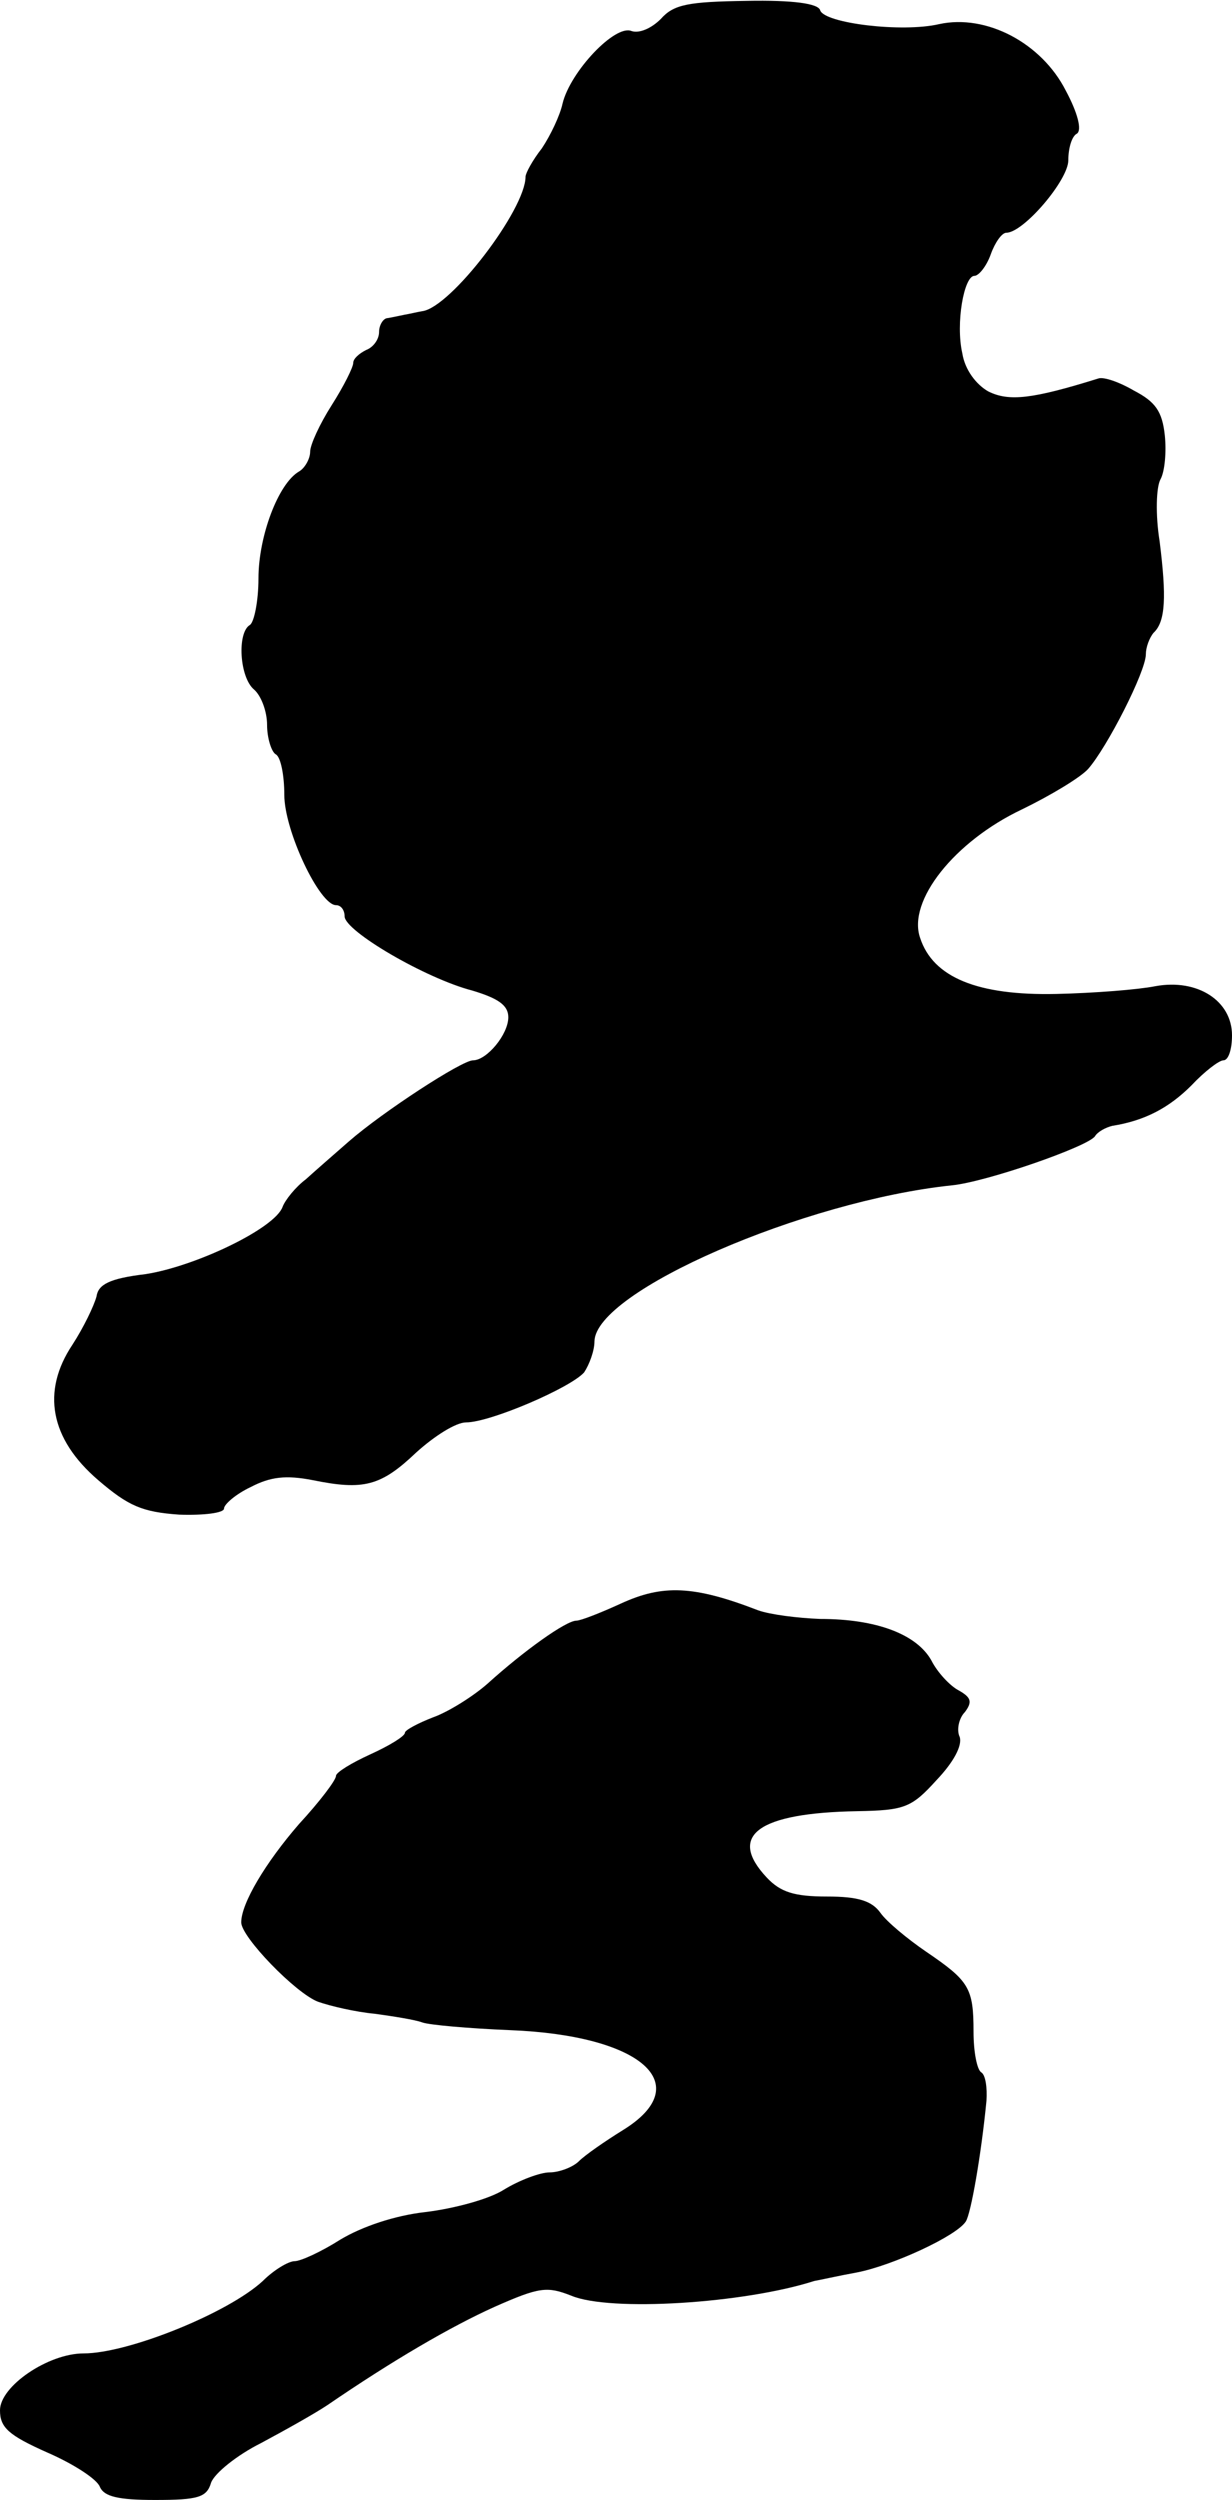
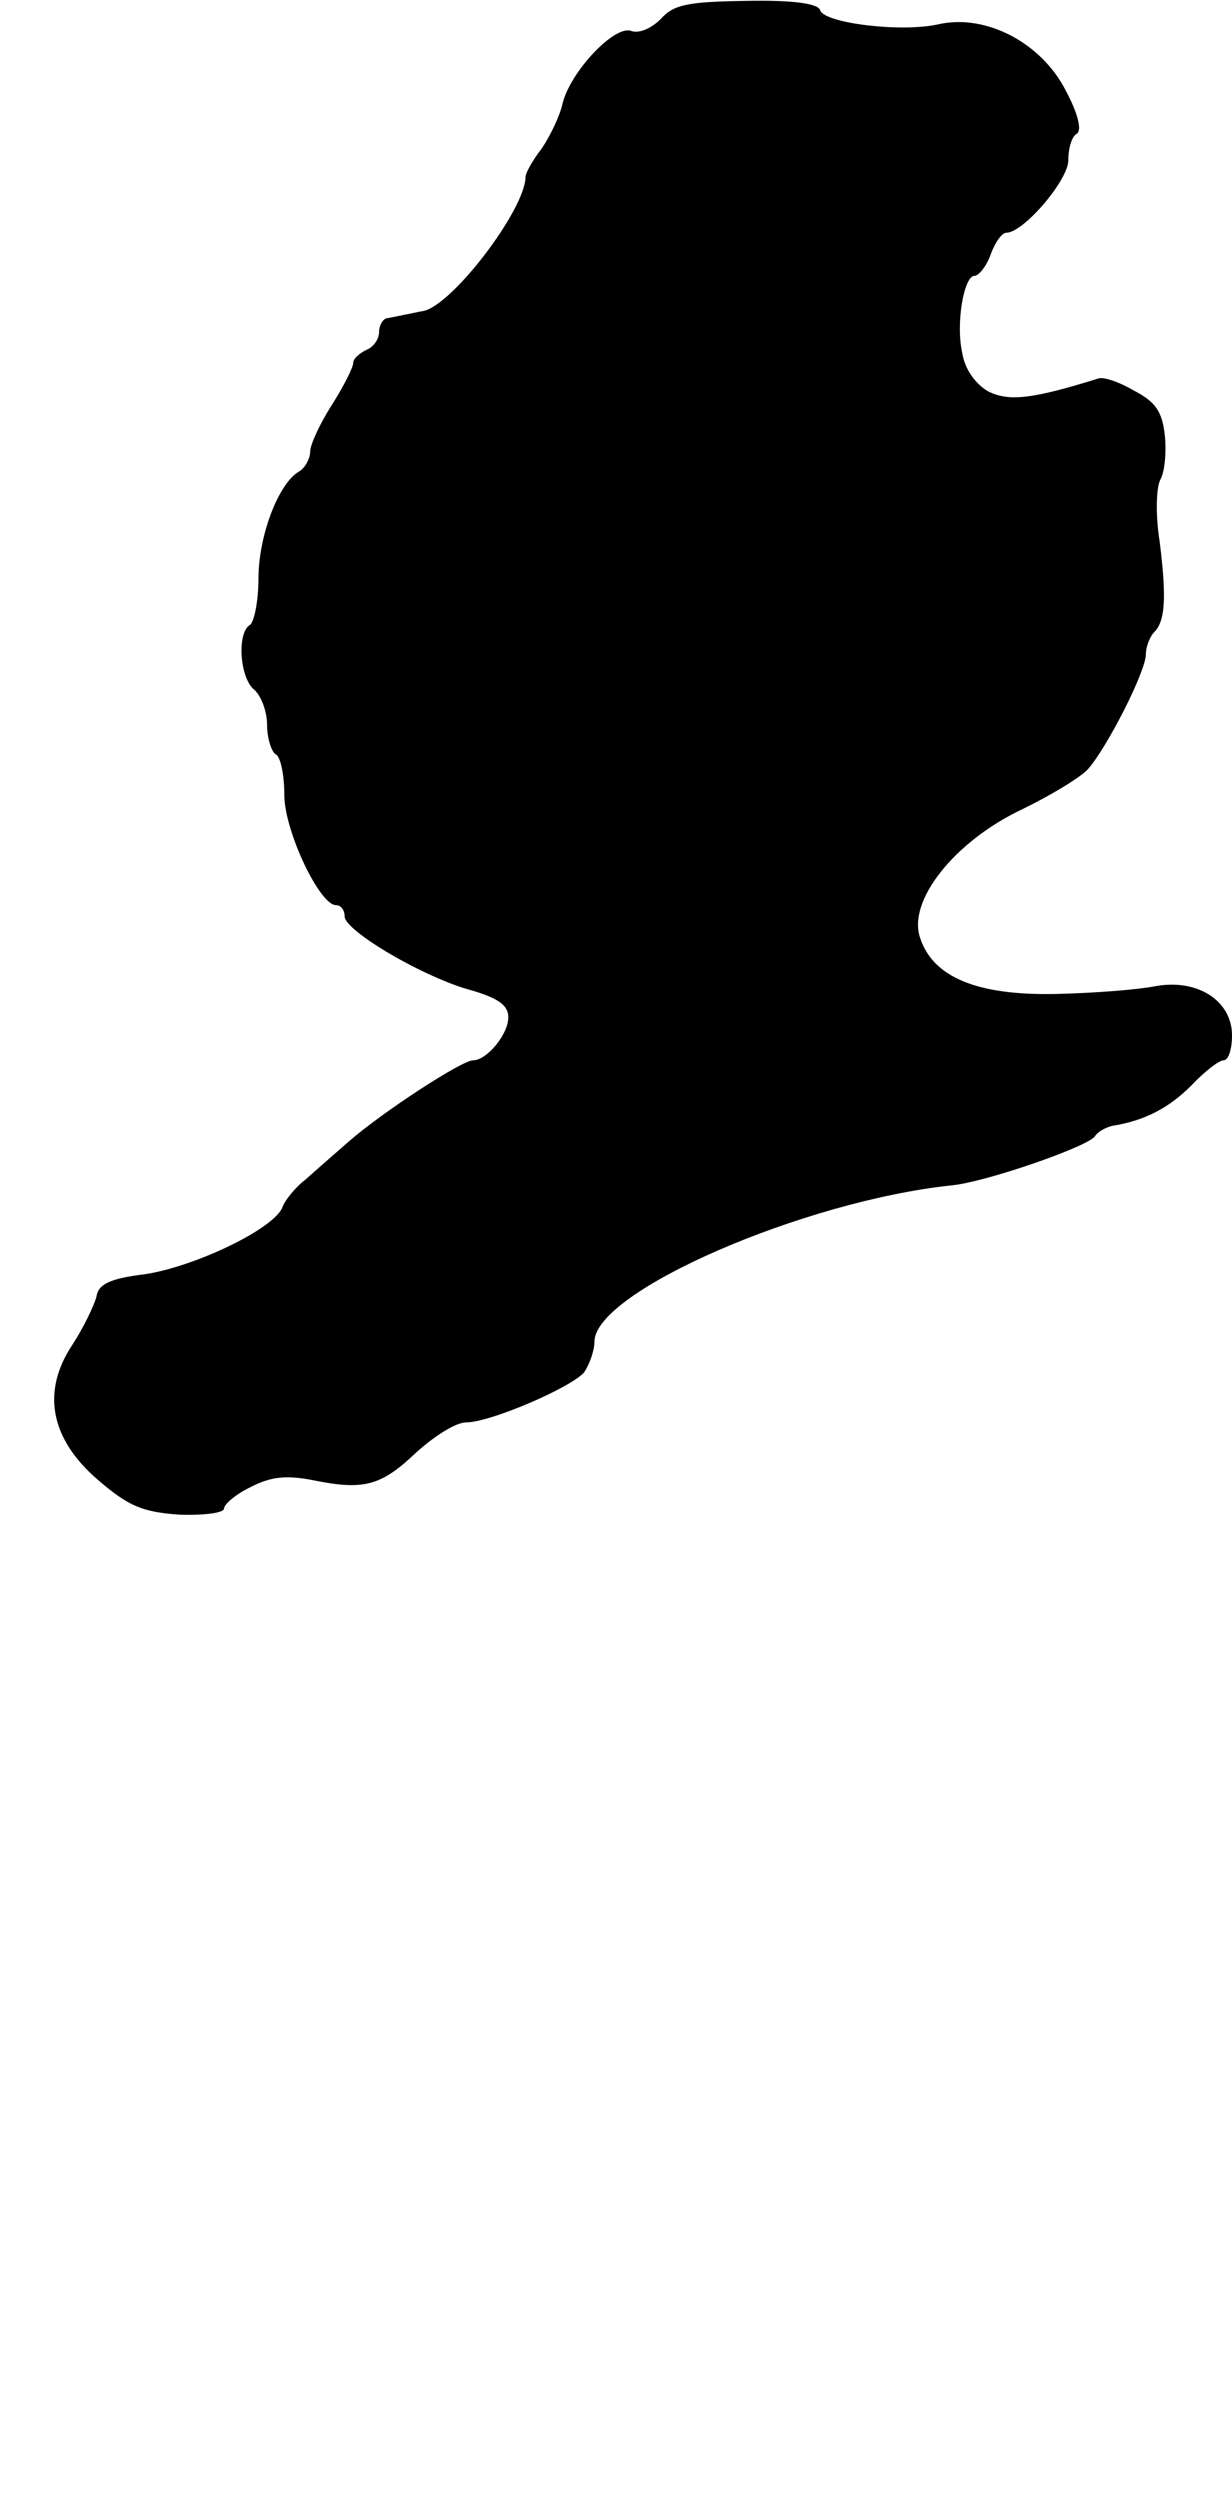
<svg xmlns="http://www.w3.org/2000/svg" version="1.0" width="143pt" height="290pt" viewBox="0 0 143 290" preserveAspectRatio="xMidYMid meet">
  <g transform="translate(0,290) scale(0.1,-0.1)" fill="#000000" stroke="none">
    <path d="M767 2878 c-11 -11 -25 -17 -34 -14 -19 8 -71 -47 -80 -84 -3 -14 -14 -37 -24 -52 -11 -14 -19 -29 -19 -33 0 -38 -87 -152 -120 -156 -6 -1 -14 -3 -20 -4 -5 -1 -14 -3 -20 -4 -5 0 -10 -8 -10 -16 0 -9 -7 -18 -15 -21 -8 -4 -15 -10 -15 -15 0 -5 -11 -27 -25 -49 -14 -22 -25 -46 -25 -54 0 -8 -6 -19 -13 -23 -24 -14 -47 -75 -47 -124 0 -26 -5 -51 -10 -54 -15 -9 -12 -61 5 -75 8 -7 15 -25 15 -41 0 -15 5 -31 10 -34 6 -3 10 -25 10 -47 0 -42 41 -128 60 -128 6 0 10 -6 10 -13 0 -17 94 -72 148 -86 30 -9 42 -17 42 -31 0 -20 -25 -50 -41 -50 -13 0 -105 -60 -144 -94 -16 -14 -39 -34 -50 -44 -12 -9 -24 -24 -27 -32 -9 -25 -101 -69 -159 -78 -42 -5 -55 -12 -57 -26 -3 -11 -15 -36 -28 -56 -36 -54 -26 -109 30 -157 35 -30 51 -37 94 -40 29 -1 52 2 52 7 0 5 14 17 31 25 23 12 41 14 72 8 59 -12 79 -7 120 32 21 19 46 35 58 35 28 0 121 40 137 58 6 9 12 25 12 36 1 58 243 163 415 181 40 4 158 45 166 57 3 5 12 10 20 12 38 6 66 21 92 47 15 16 32 29 37 29 6 0 10 13 10 29 0 40 -40 66 -89 57 -20 -4 -71 -8 -115 -9 -91 -2 -143 19 -158 65 -15 43 40 112 118 149 33 16 68 37 77 47 22 25 67 113 67 133 0 8 4 19 9 25 14 13 15 42 7 106 -5 31 -4 63 1 72 5 9 7 32 5 51 -3 28 -11 39 -36 52 -17 10 -35 16 -41 14 -77 -24 -104 -27 -128 -15 -14 8 -27 25 -30 44 -8 35 2 90 14 90 5 0 14 11 19 25 5 14 13 25 18 25 20 0 72 61 72 84 0 14 4 28 10 31 6 4 1 24 -13 50 -28 55 -92 89 -147 77 -43 -10 -133 1 -138 16 -2 8 -32 12 -85 11 -68 -1 -85 -4 -100 -21z" />
-     <path d="M721 1040 c-24 -11 -47 -20 -52 -20 -12 0 -61 -35 -103 -73 -17 -15 -46 -33 -63 -39 -18 -7 -33 -15 -33 -18 0 -4 -18 -15 -40 -25 -22 -10 -40 -21 -40 -25 0 -5 -19 -30 -43 -56 -39 -45 -67 -92 -67 -114 0 -17 63 -82 89 -92 14 -5 44 -12 66 -14 22 -3 47 -7 55 -10 8 -3 54 -7 102 -9 153 -6 217 -63 131 -116 -21 -13 -44 -29 -51 -36 -7 -7 -23 -13 -34 -13 -11 0 -35 -9 -53 -20 -17 -11 -58 -22 -91 -26 -36 -4 -74 -17 -99 -32 -22 -14 -46 -25 -53 -25 -7 0 -24 -10 -37 -23 -40 -37 -156 -84 -208 -84 -41 0 -97 -38 -97 -66 0 -20 10 -29 55 -49 30 -13 58 -31 61 -40 5 -11 21 -15 64 -15 50 0 60 3 65 20 4 11 30 32 58 46 28 15 62 34 77 44 76 52 143 91 194 114 52 23 61 24 89 13 45 -19 201 -9 282 17 6 1 28 6 50 10 41 8 115 42 126 59 6 9 18 78 24 140 1 15 -1 30 -6 33 -5 3 -9 24 -9 47 0 51 -5 59 -55 93 -22 15 -46 35 -53 45 -10 14 -26 19 -62 19 -38 0 -54 5 -70 22 -46 49 -10 75 105 77 55 1 63 4 92 36 20 21 30 40 27 50 -4 8 -1 22 6 29 9 12 7 17 -7 25 -10 5 -25 21 -32 35 -17 30 -63 48 -129 48 -26 1 -58 5 -72 10 -75 29 -111 30 -159 8z" />
  </g>
</svg>